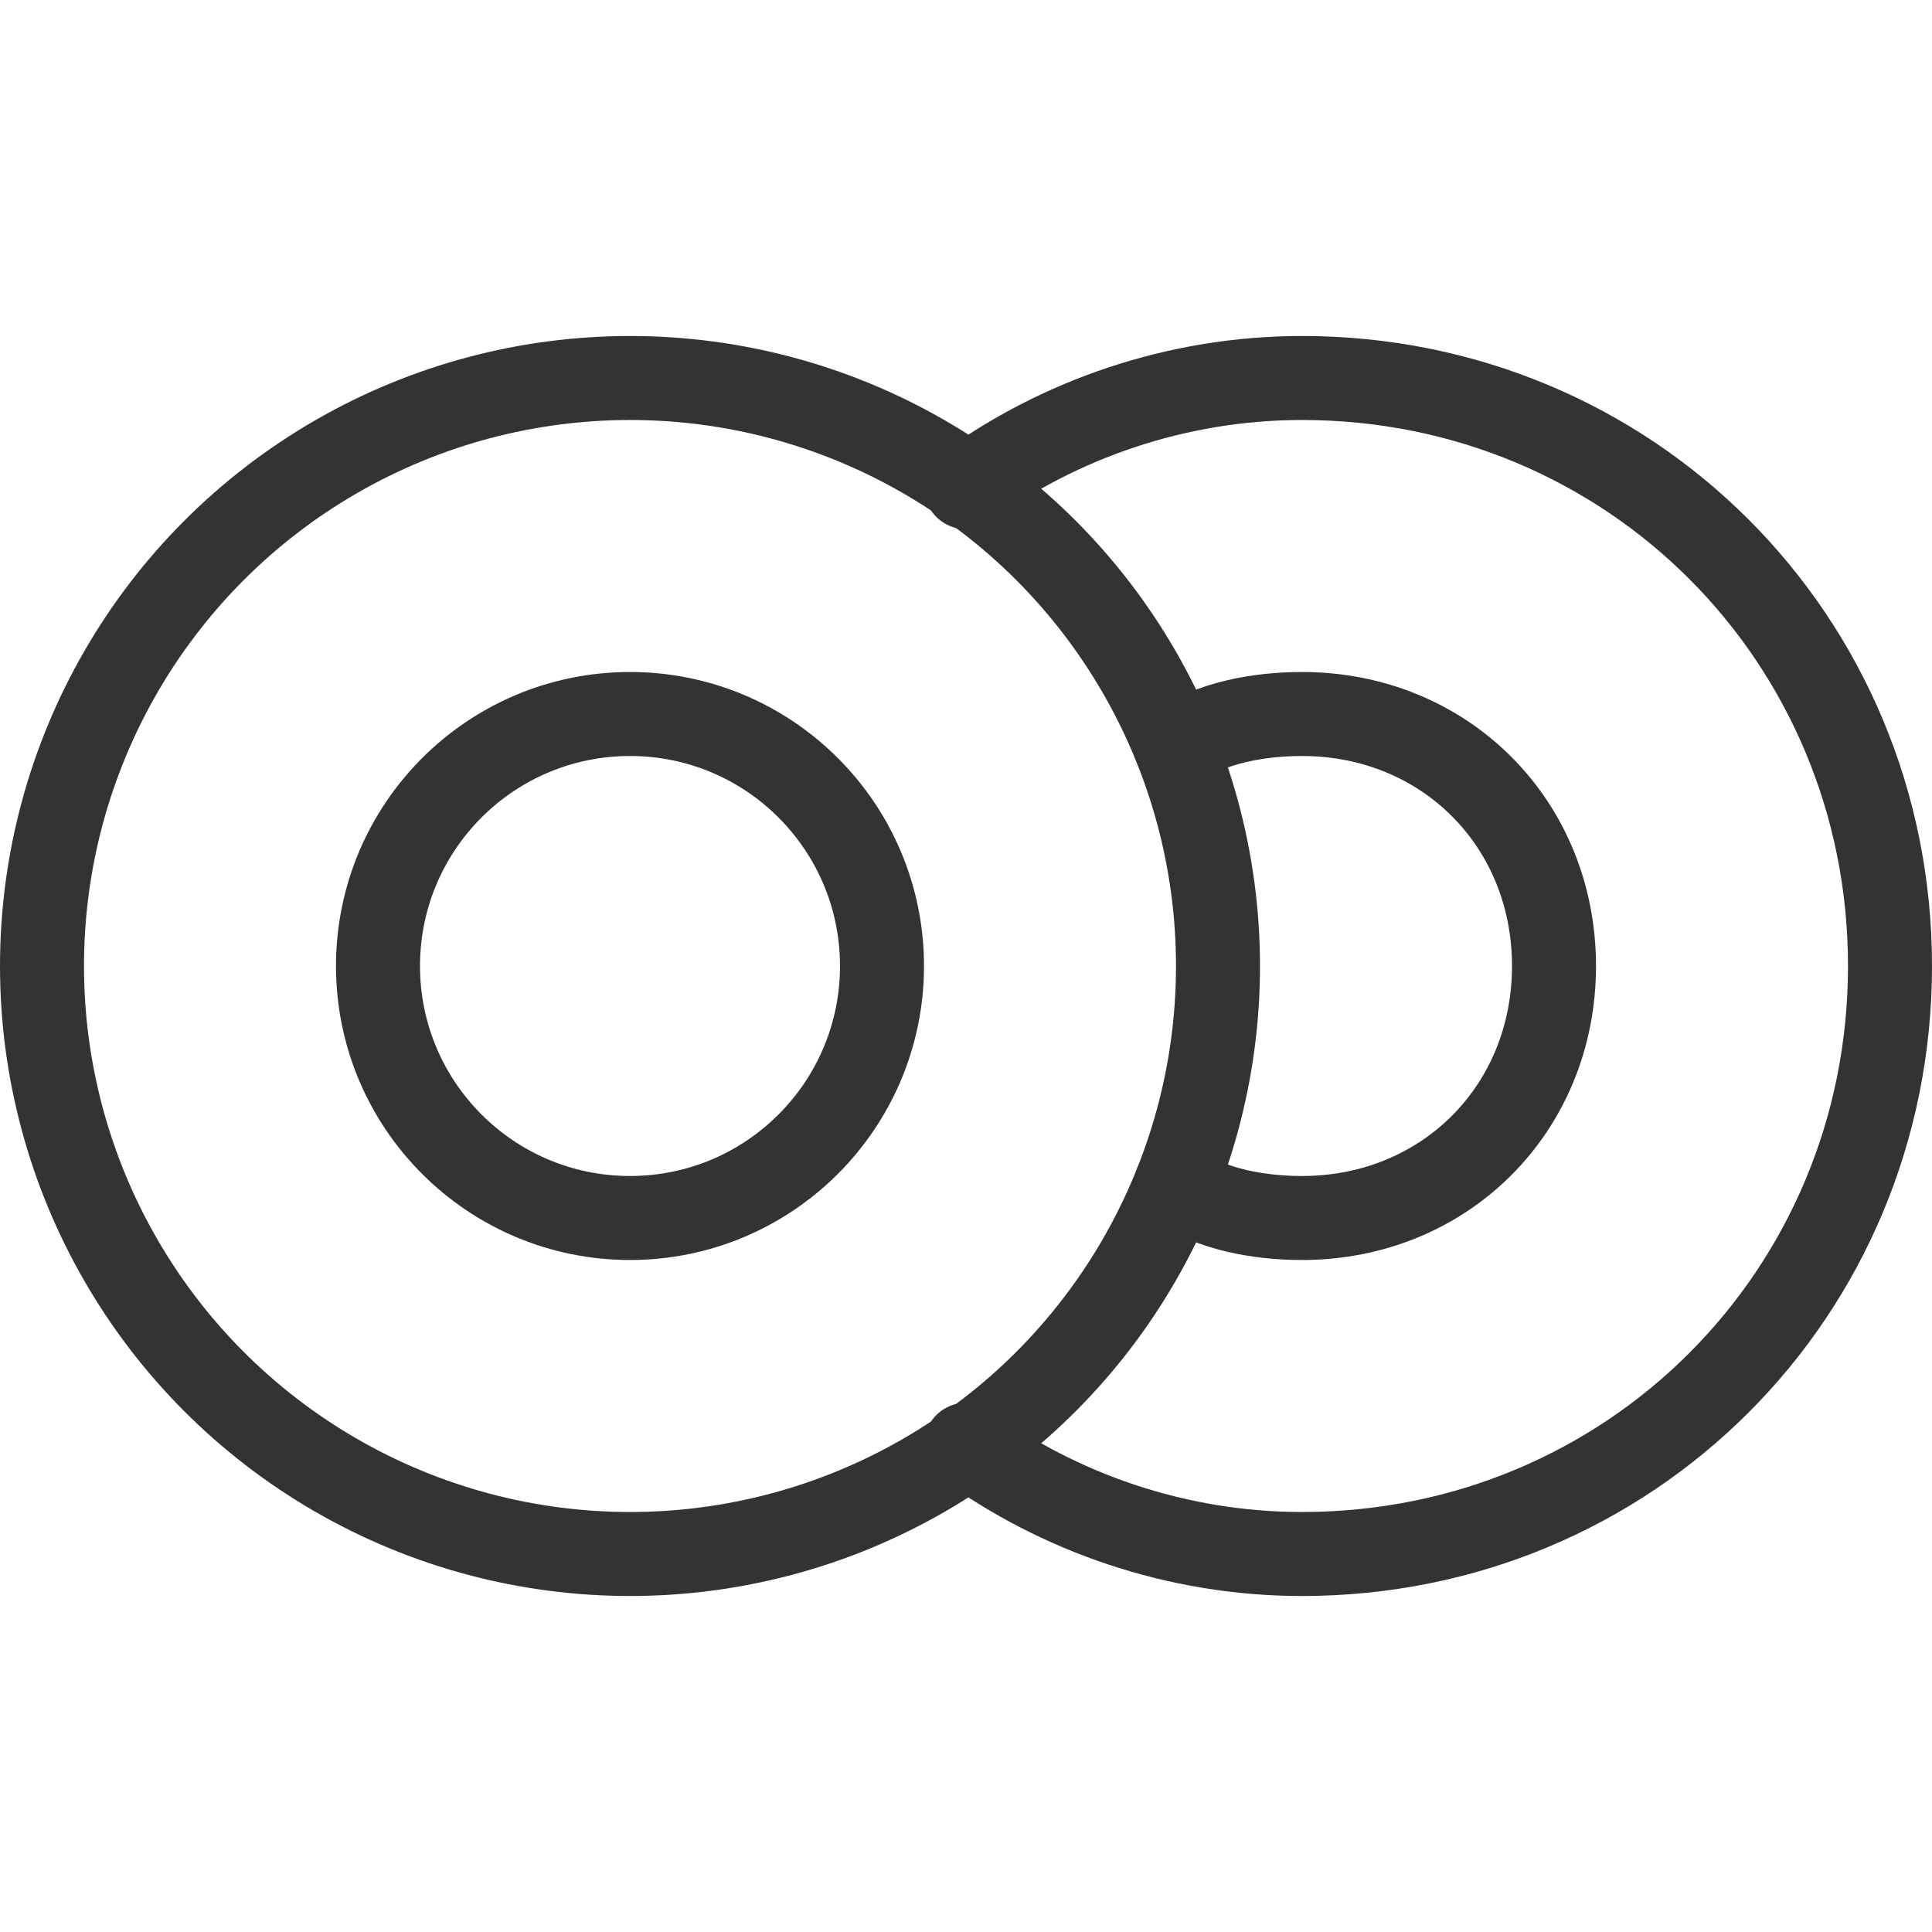
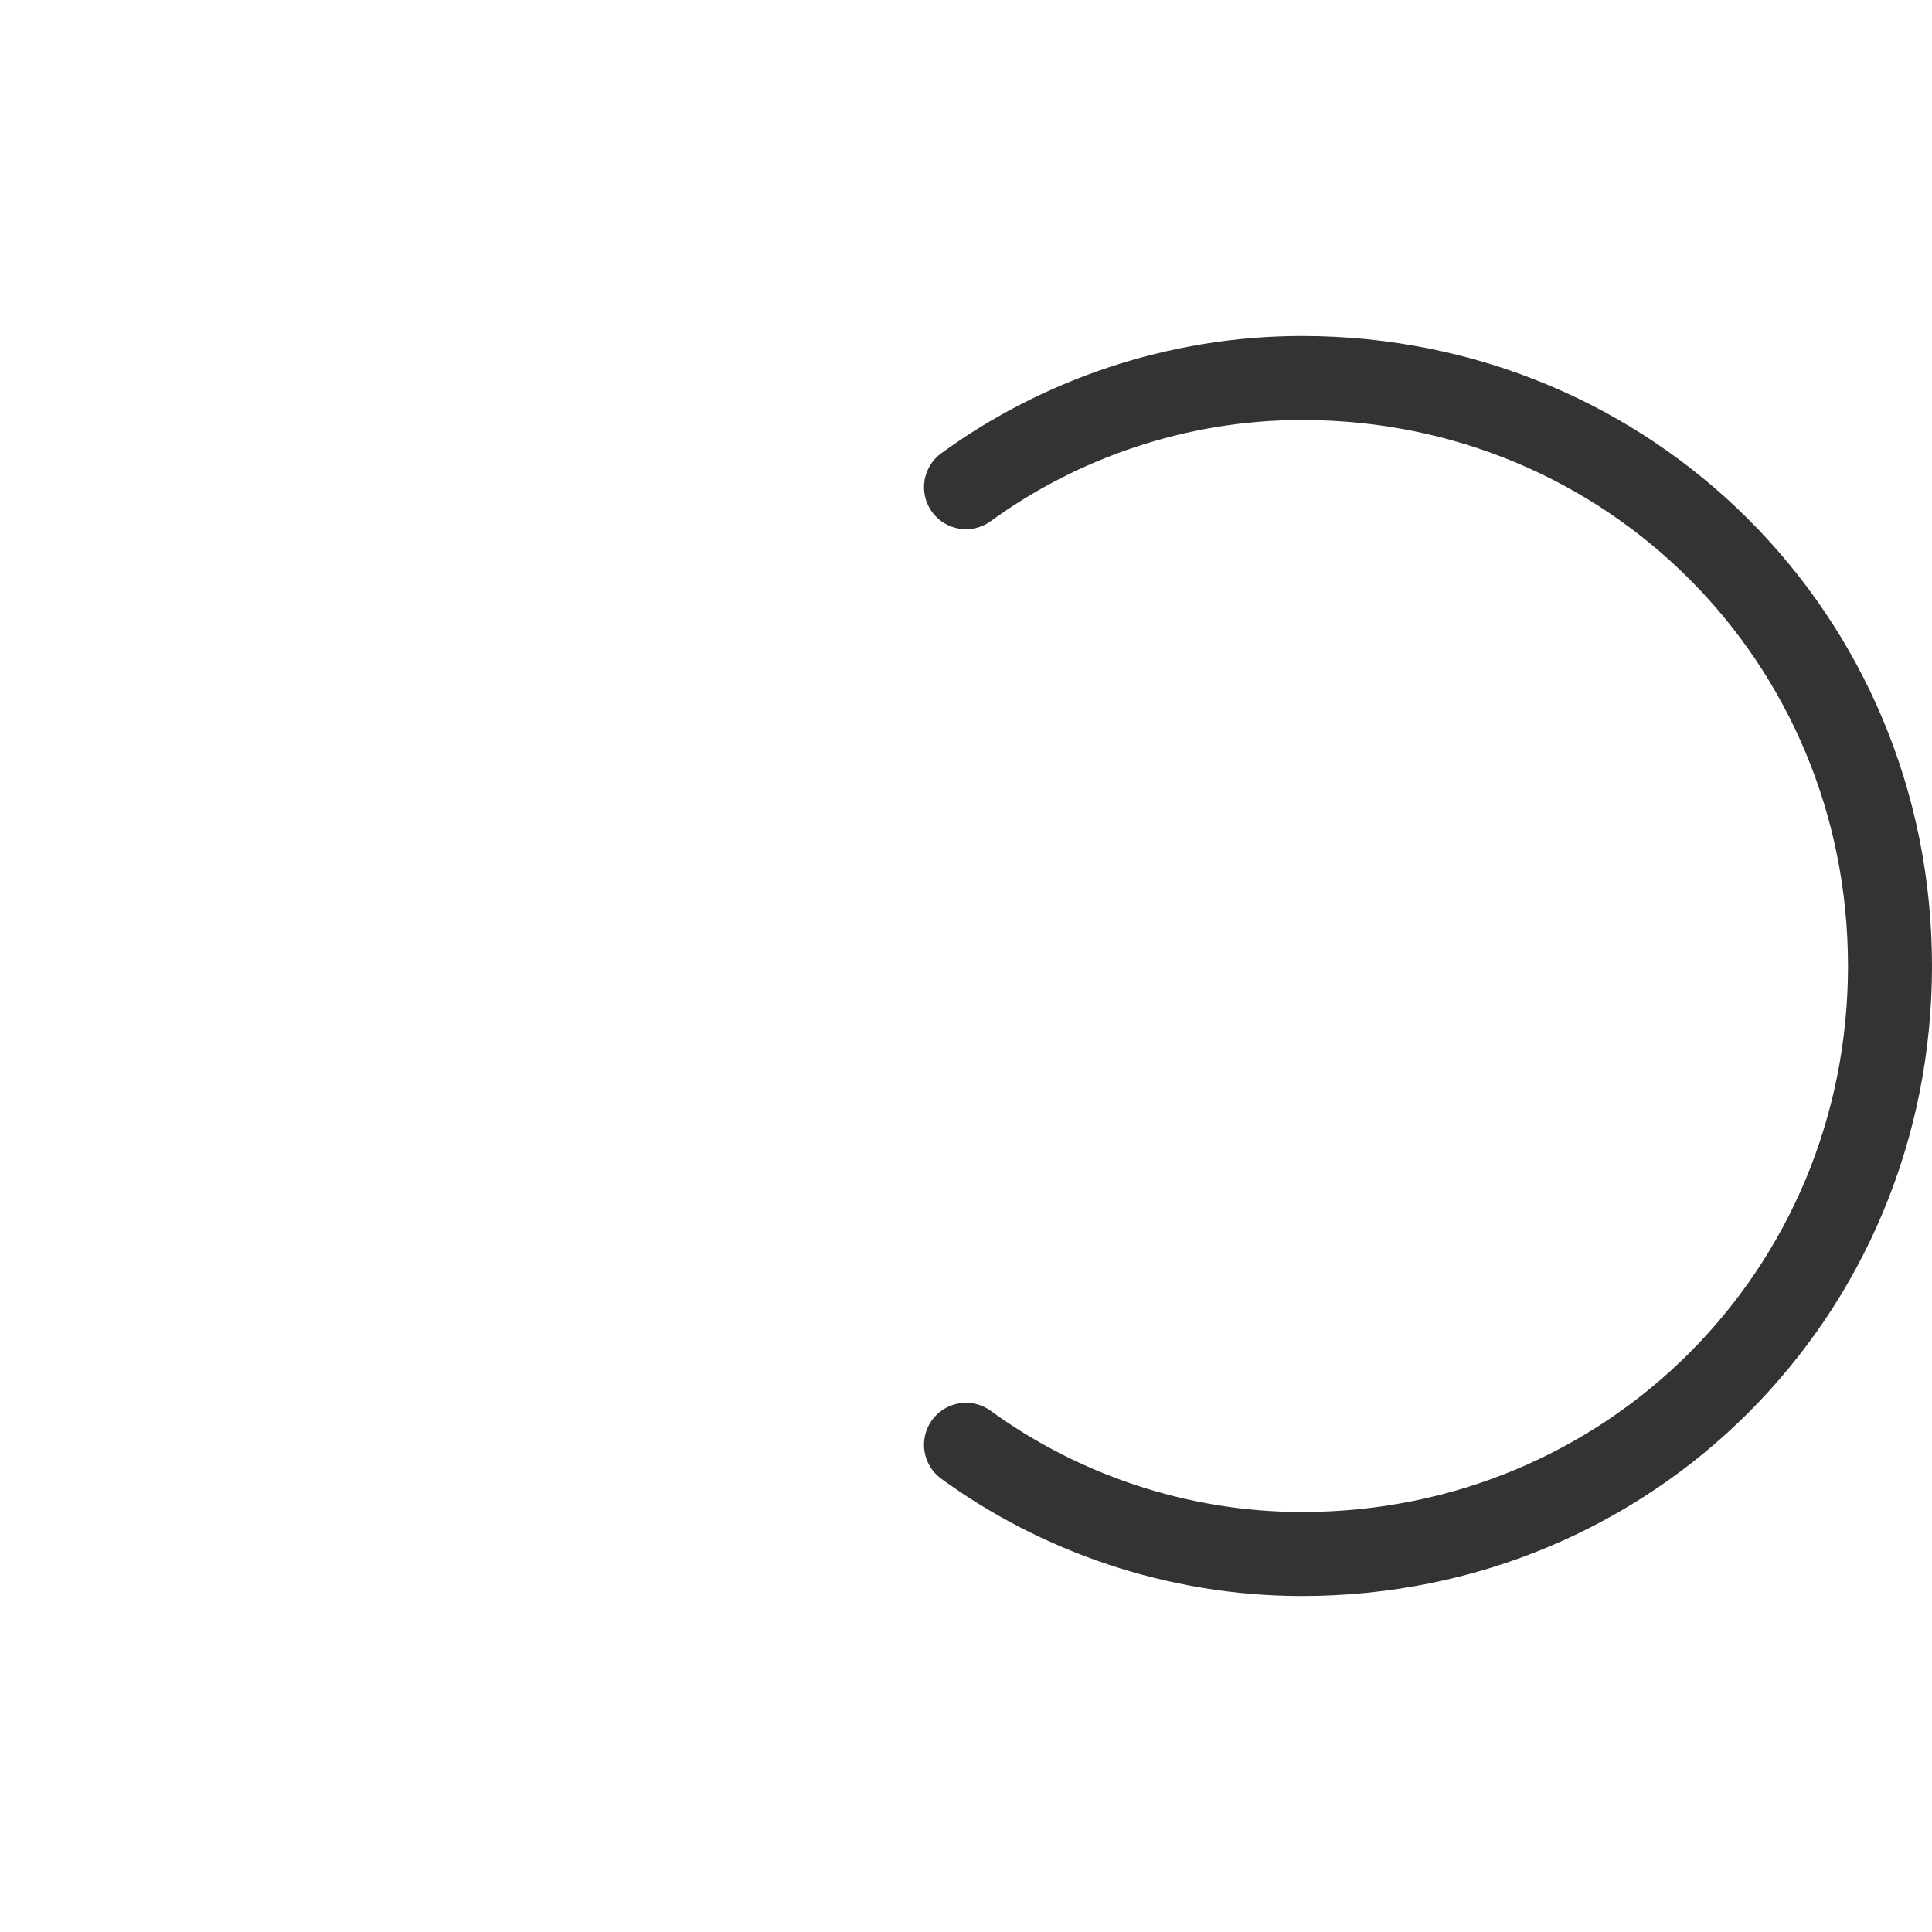
<svg xmlns="http://www.w3.org/2000/svg" version="1.1" id="Layer_1" x="0px" y="0px" viewBox="0 0 23 23" enable-background="new 0 0 23 23" xml:space="preserve">
  <path fill="none" stroke="#333333" stroke-linecap="round" stroke-linejoin="round" stroke-miterlimit="10" d="M11.5,5.8  c1.1-0.8,2.5-1.3,4-1.3c3.9,0,7,3.1,7,7s-3.1,7-7,7c-1.5,0-2.9-0.5-4-1.3" />
-   <path fill="none" stroke="#333333" stroke-linecap="round" stroke-linejoin="round" stroke-miterlimit="10" d="M14,8.9  c0.4-0.3,1-0.4,1.5-0.4c1.7,0,3,1.3,3,3s-1.3,3-3,3c-0.5,0-1.1-0.1-1.5-0.4" />
-   <circle fill="none" stroke="#333333" stroke-linecap="round" stroke-linejoin="round" stroke-miterlimit="10" cx="7.5" cy="11.5" r="7" />
-   <circle fill="none" stroke="#333333" stroke-linecap="round" stroke-linejoin="round" stroke-miterlimit="10" cx="7.5" cy="11.5" r="3" />
</svg>